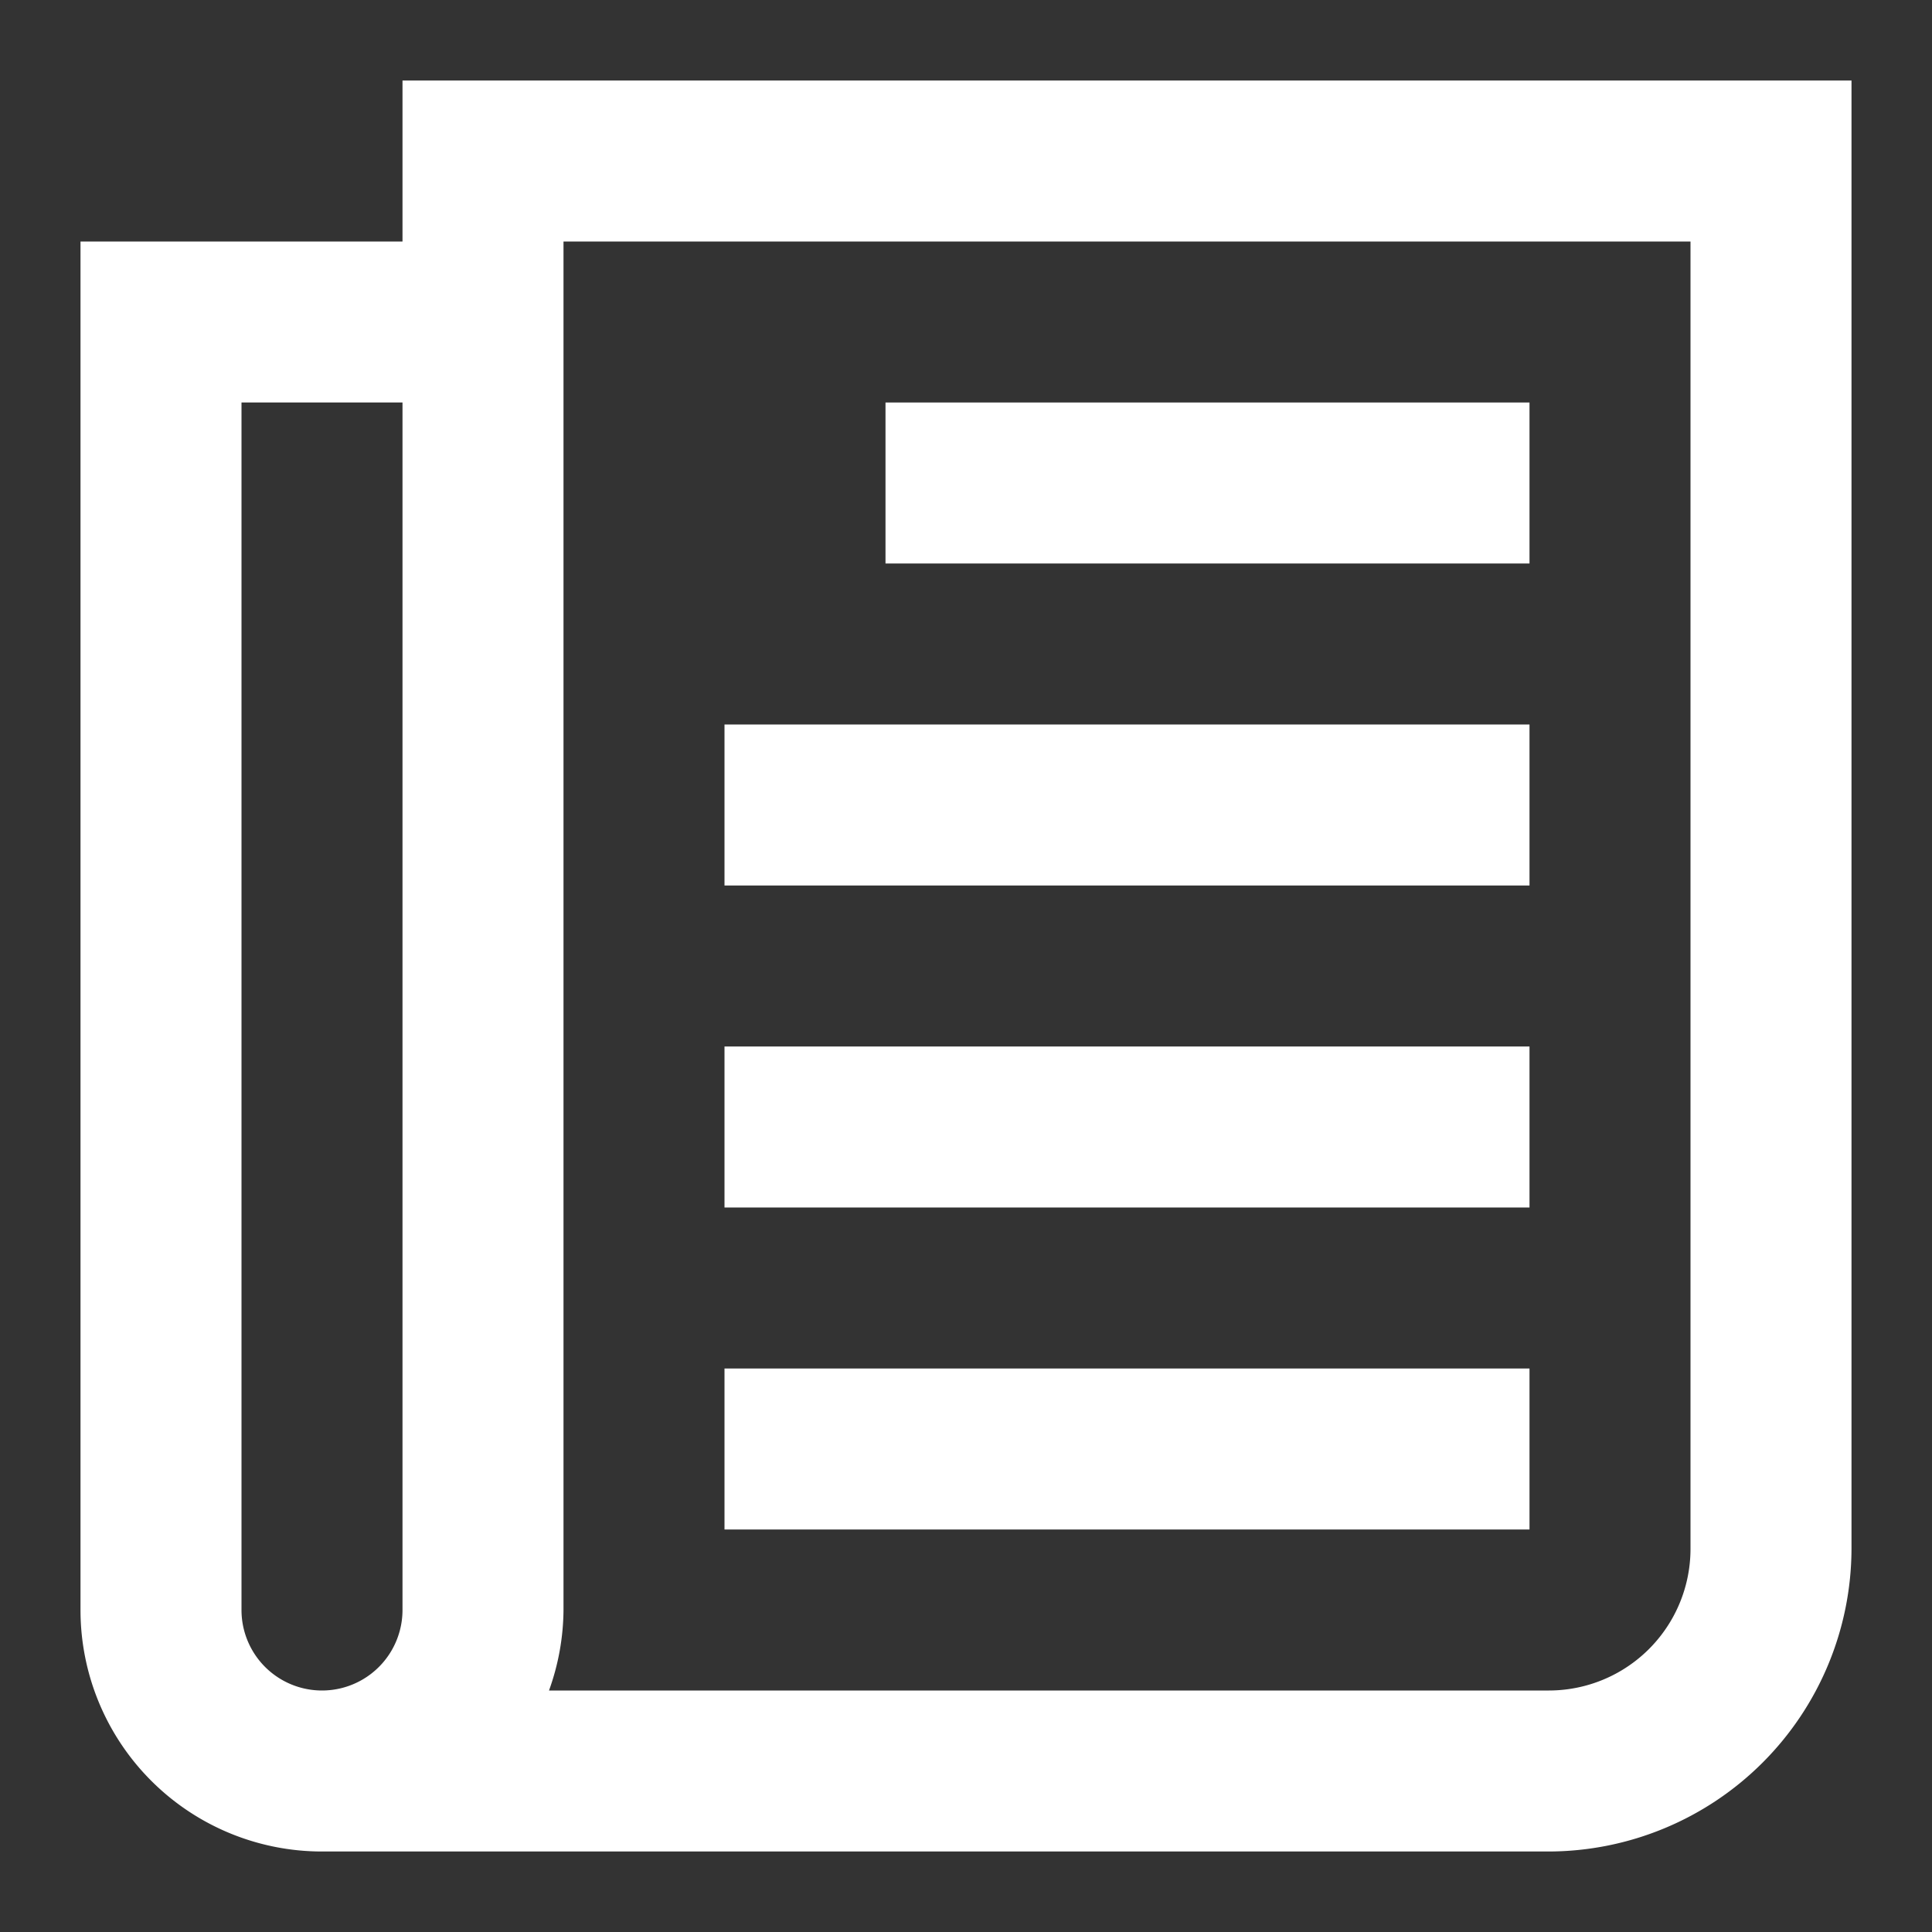
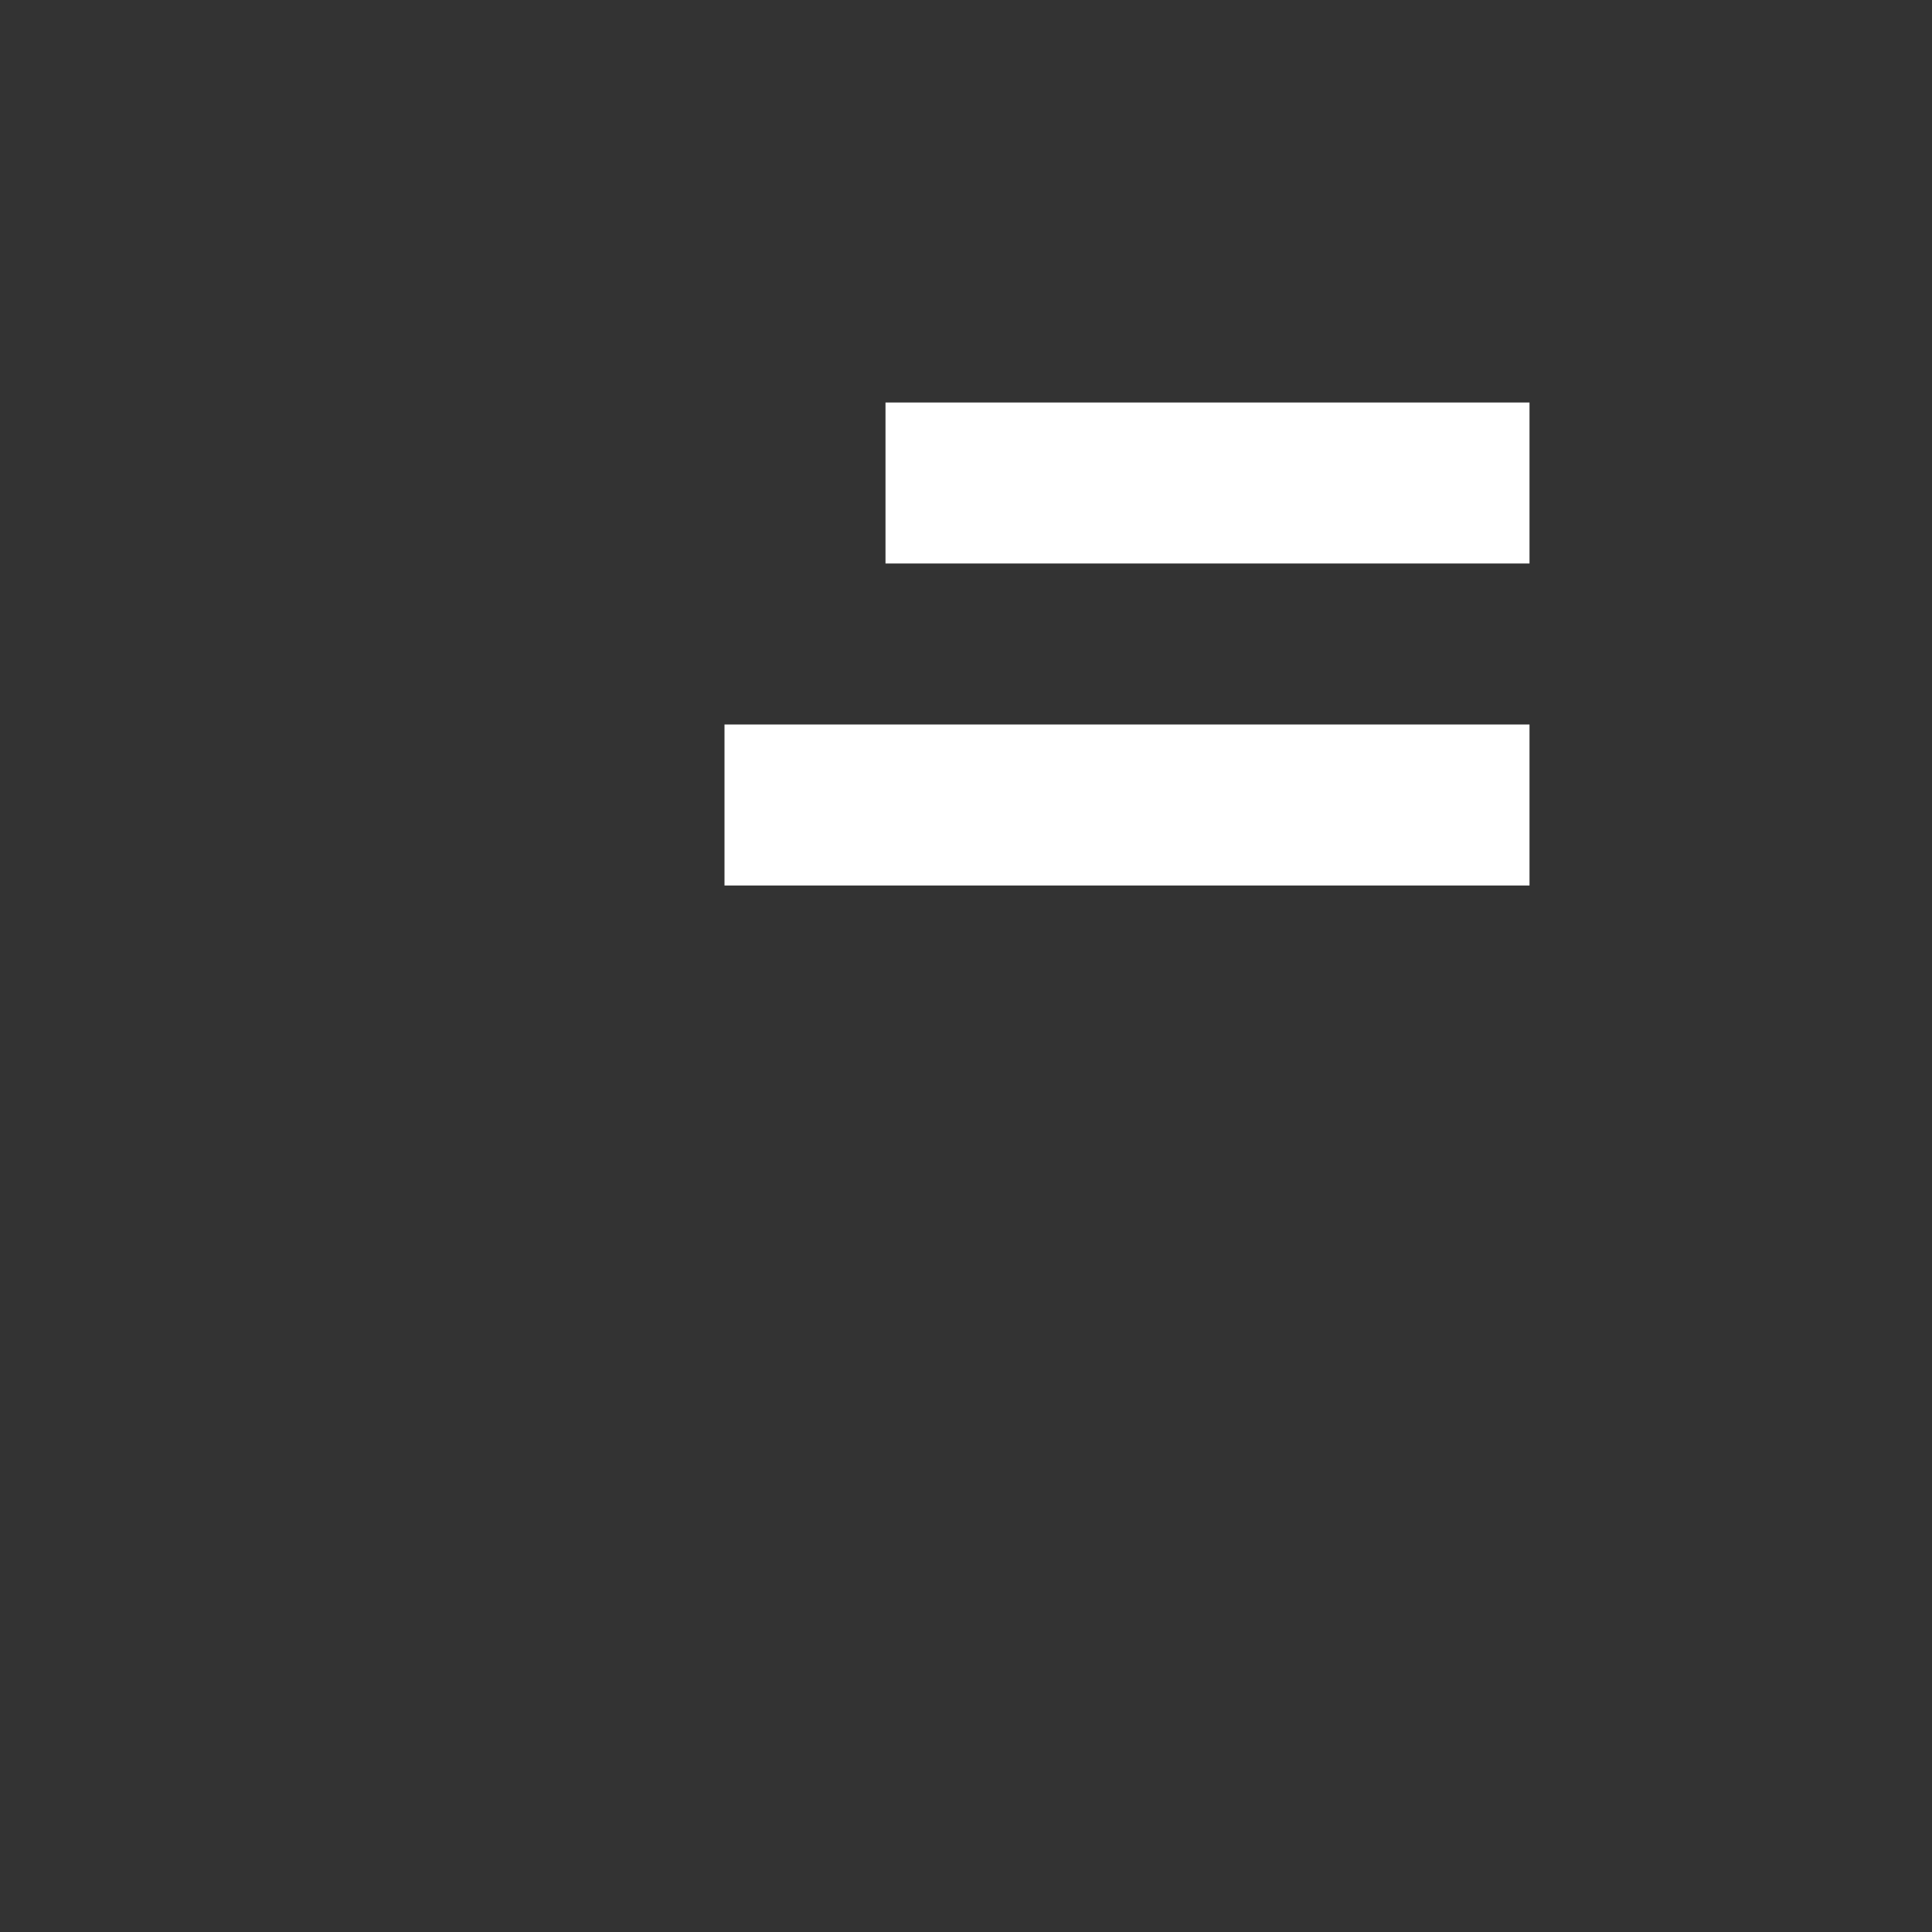
<svg xmlns="http://www.w3.org/2000/svg" id="Layer_1" data-name="Layer 1" viewBox="0 0 24 24">
  <rect x="0" y="0" width="24" height="24" fill="#333333" stroke="none" />
  <title>Artboard 3</title>
-   <path d="M5,1V3H1V20a3,3,0,0,0,3,3H19.24A3.77,3.77,0,0,0,23,19.24V1ZM3,20V5H5V20a1,1,0,0,1-2,0Zm18-.76A1.76,1.76,0,0,1,19.24,21H6.82A3,3,0,0,0,7,20V3H21Z" id="id_101" style="fill: rgb(255, 255, 255);" />
  <rect x="11" y="5" width="8" height="2" id="id_102" style="fill: rgb(255, 255, 255);" />
  <rect x="9" y="9" width="10" height="2" id="id_103" style="fill: rgb(255, 255, 255);" />
-   <rect x="9" y="13" width="10" height="2" id="id_104" style="fill: rgb(255, 255, 255);" />
-   <rect x="9" y="17" width="10" height="2" id="id_105" style="fill: rgb(255, 255, 255);" />
</svg>